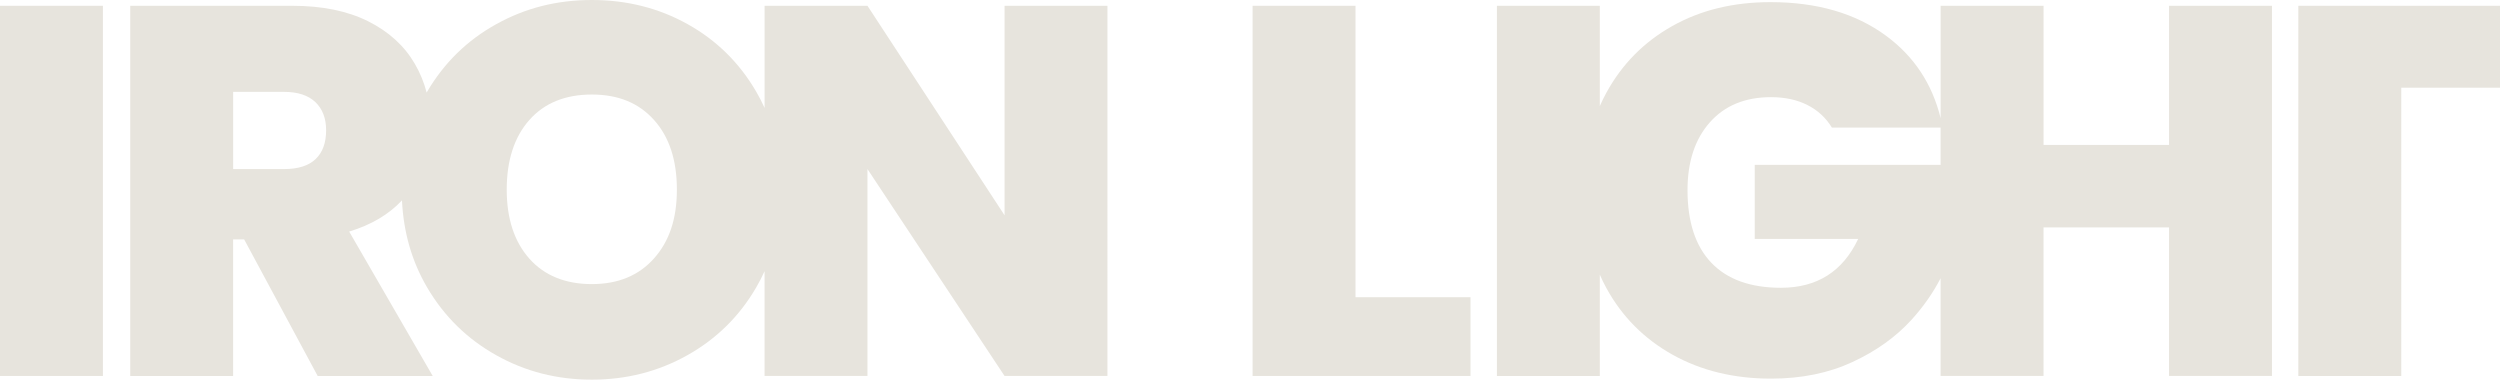
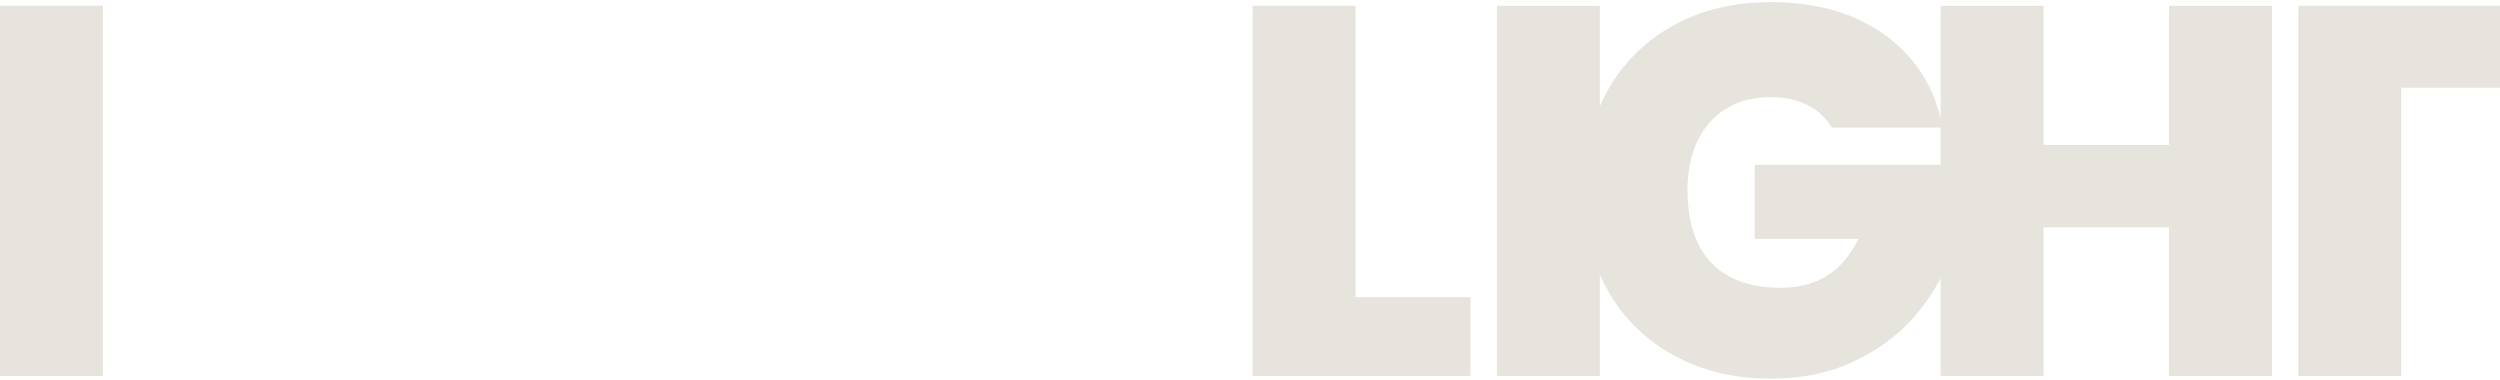
<svg xmlns="http://www.w3.org/2000/svg" id="Layer_1" viewBox="0 0 1418.79 215.46">
  <defs>
    <style>.cls-1{fill:#e7e4dd;}</style>
  </defs>
  <path class="cls-1" d="M58.41,3.28v210.09H0V3.28h58.41Z" />
-   <path class="cls-1" d="M570.11,3.29v118.9L492.31,3.29h-58.39v57.96c-1.43-3.16-3.01-6.25-4.77-9.26-9.54-16.37-22.52-29.15-38.89-38.27-16.4-9.15-34.53-13.72-54.39-13.72s-37.76,4.56-54.24,13.72c-16.5,9.13-29.55,21.9-39.19,38.27-.1.18-.2.36-.31.54-1.48-5.74-3.72-11.19-6.71-16.32-5.94-10.23-14.79-18.28-26.52-24.15-11.73-5.84-26.03-8.77-42.91-8.77h-92.08v210.08h58.39v-77.49h6.27l41.72,77.49h65.28l-47.4-81.95c12.44-3.77,22.44-9.66,29.96-17.7.87,18.21,5.64,34.68,14.3,49.44,9.64,16.4,22.69,29.2,39.19,38.43,16.47,9.26,34.55,13.87,54.24,13.87s37.74-4.62,54.24-13.87c16.47-9.23,29.5-22.03,39.04-38.43,1.76-3.01,3.34-6.09,4.77-9.26v59.46h58.39v-117.42l77.8,117.42h58.39V3.29h-58.39ZM179.11,90.29c-3.98,3.77-9.92,5.66-17.87,5.66h-28.92v-43.81h28.92c7.75,0,13.67,1.94,17.75,5.81,4.05,3.88,6.09,9.21,6.09,15.96,0,7.14-1.99,12.6-5.97,16.37ZM371.19,146.62c-8.64,9.74-20.42,14.61-35.32,14.61s-26.93-4.82-35.47-14.46c-8.54-9.64-12.83-22.69-12.83-39.19s4.28-29.83,12.83-39.47c8.54-9.64,20.37-14.46,35.47-14.46s26.67,4.82,35.32,14.46c8.64,9.64,12.95,22.8,12.95,39.47s-4.31,29.32-12.95,39.04Z" />
  <path class="cls-1" d="M769.27,168.67h65.26v44.7h-123.67V3.28h58.41v165.39Z" />
  <path class="cls-1" d="M1230.97,3.29v78.97h-71.22V3.29h-58.42v63.75c-4.79-19.51-15.12-35.09-30.98-46.76-17.29-12.72-39.14-19.07-65.56-19.07-21.06,0-39.65,4.51-55.74,13.57-16.09,9.03-28.56,21.65-37.41,37.84-1.35,2.47-2.6,5.02-3.72,7.6V3.29h-58.39v210.08h58.39v-57.5c1.12,2.6,2.37,5.13,3.72,7.6,8.85,16.19,21.37,28.79,37.56,37.84,16.19,9.03,34.81,13.57,55.87,13.57,17.29,0,32.69-3.14,46.2-9.41,13.51-6.25,24.68-14.25,33.53-23.97,6.76-7.45,12.26-15.32,16.52-23.59v55.46h58.42v-84.32h71.22v84.32h58.42V3.29h-58.42ZM1101.33,93.58h-105.49v42.02h58.7c-8.72,18.46-23.33,27.72-43.81,27.72-17.26,0-30.45-4.72-39.47-14.15-9.05-9.43-13.57-23.2-13.57-41.28,0-16.09,4.23-28.92,12.67-38.45,8.44-9.54,20.02-14.3,34.7-14.3,7.96,0,14.87,1.5,20.73,4.49,5.84,2.96,10.45,7.24,13.85,12.8h61.68v21.16Z" />
  <path class="cls-1" d="M1304.34,3.29v210.1h58.42V49.78h56.04V3.29h-114.46Z" />
</svg>